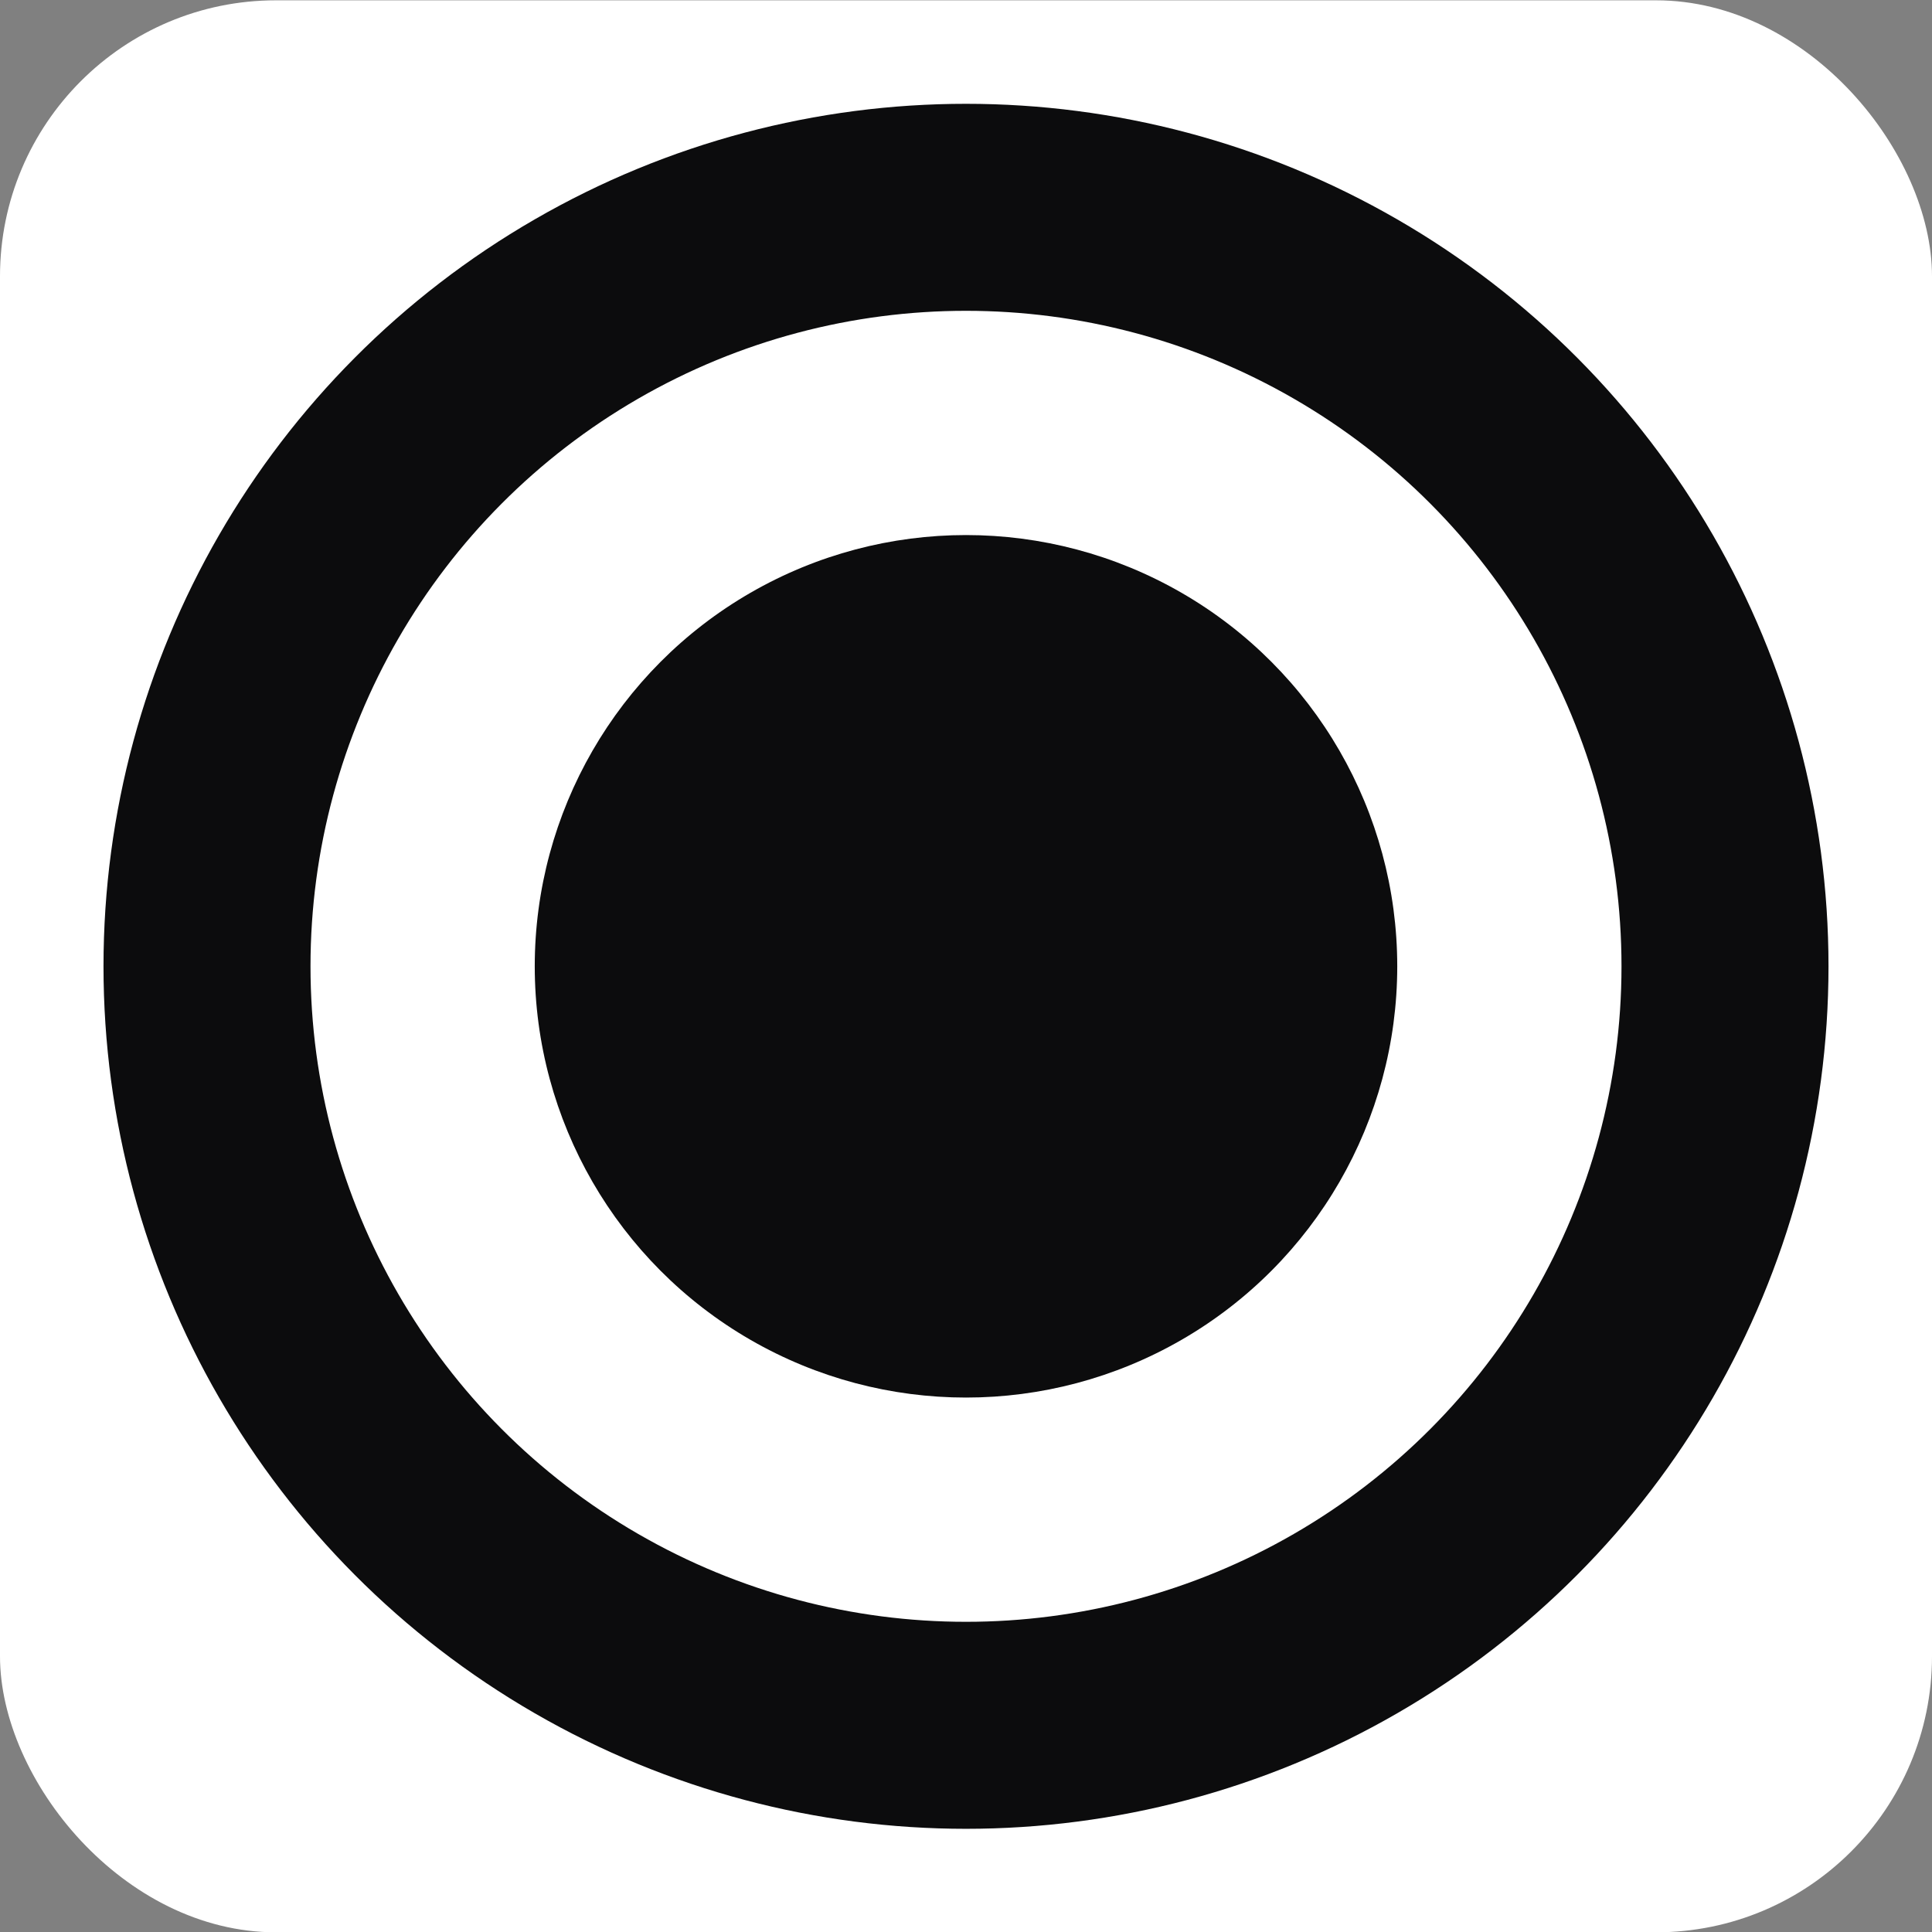
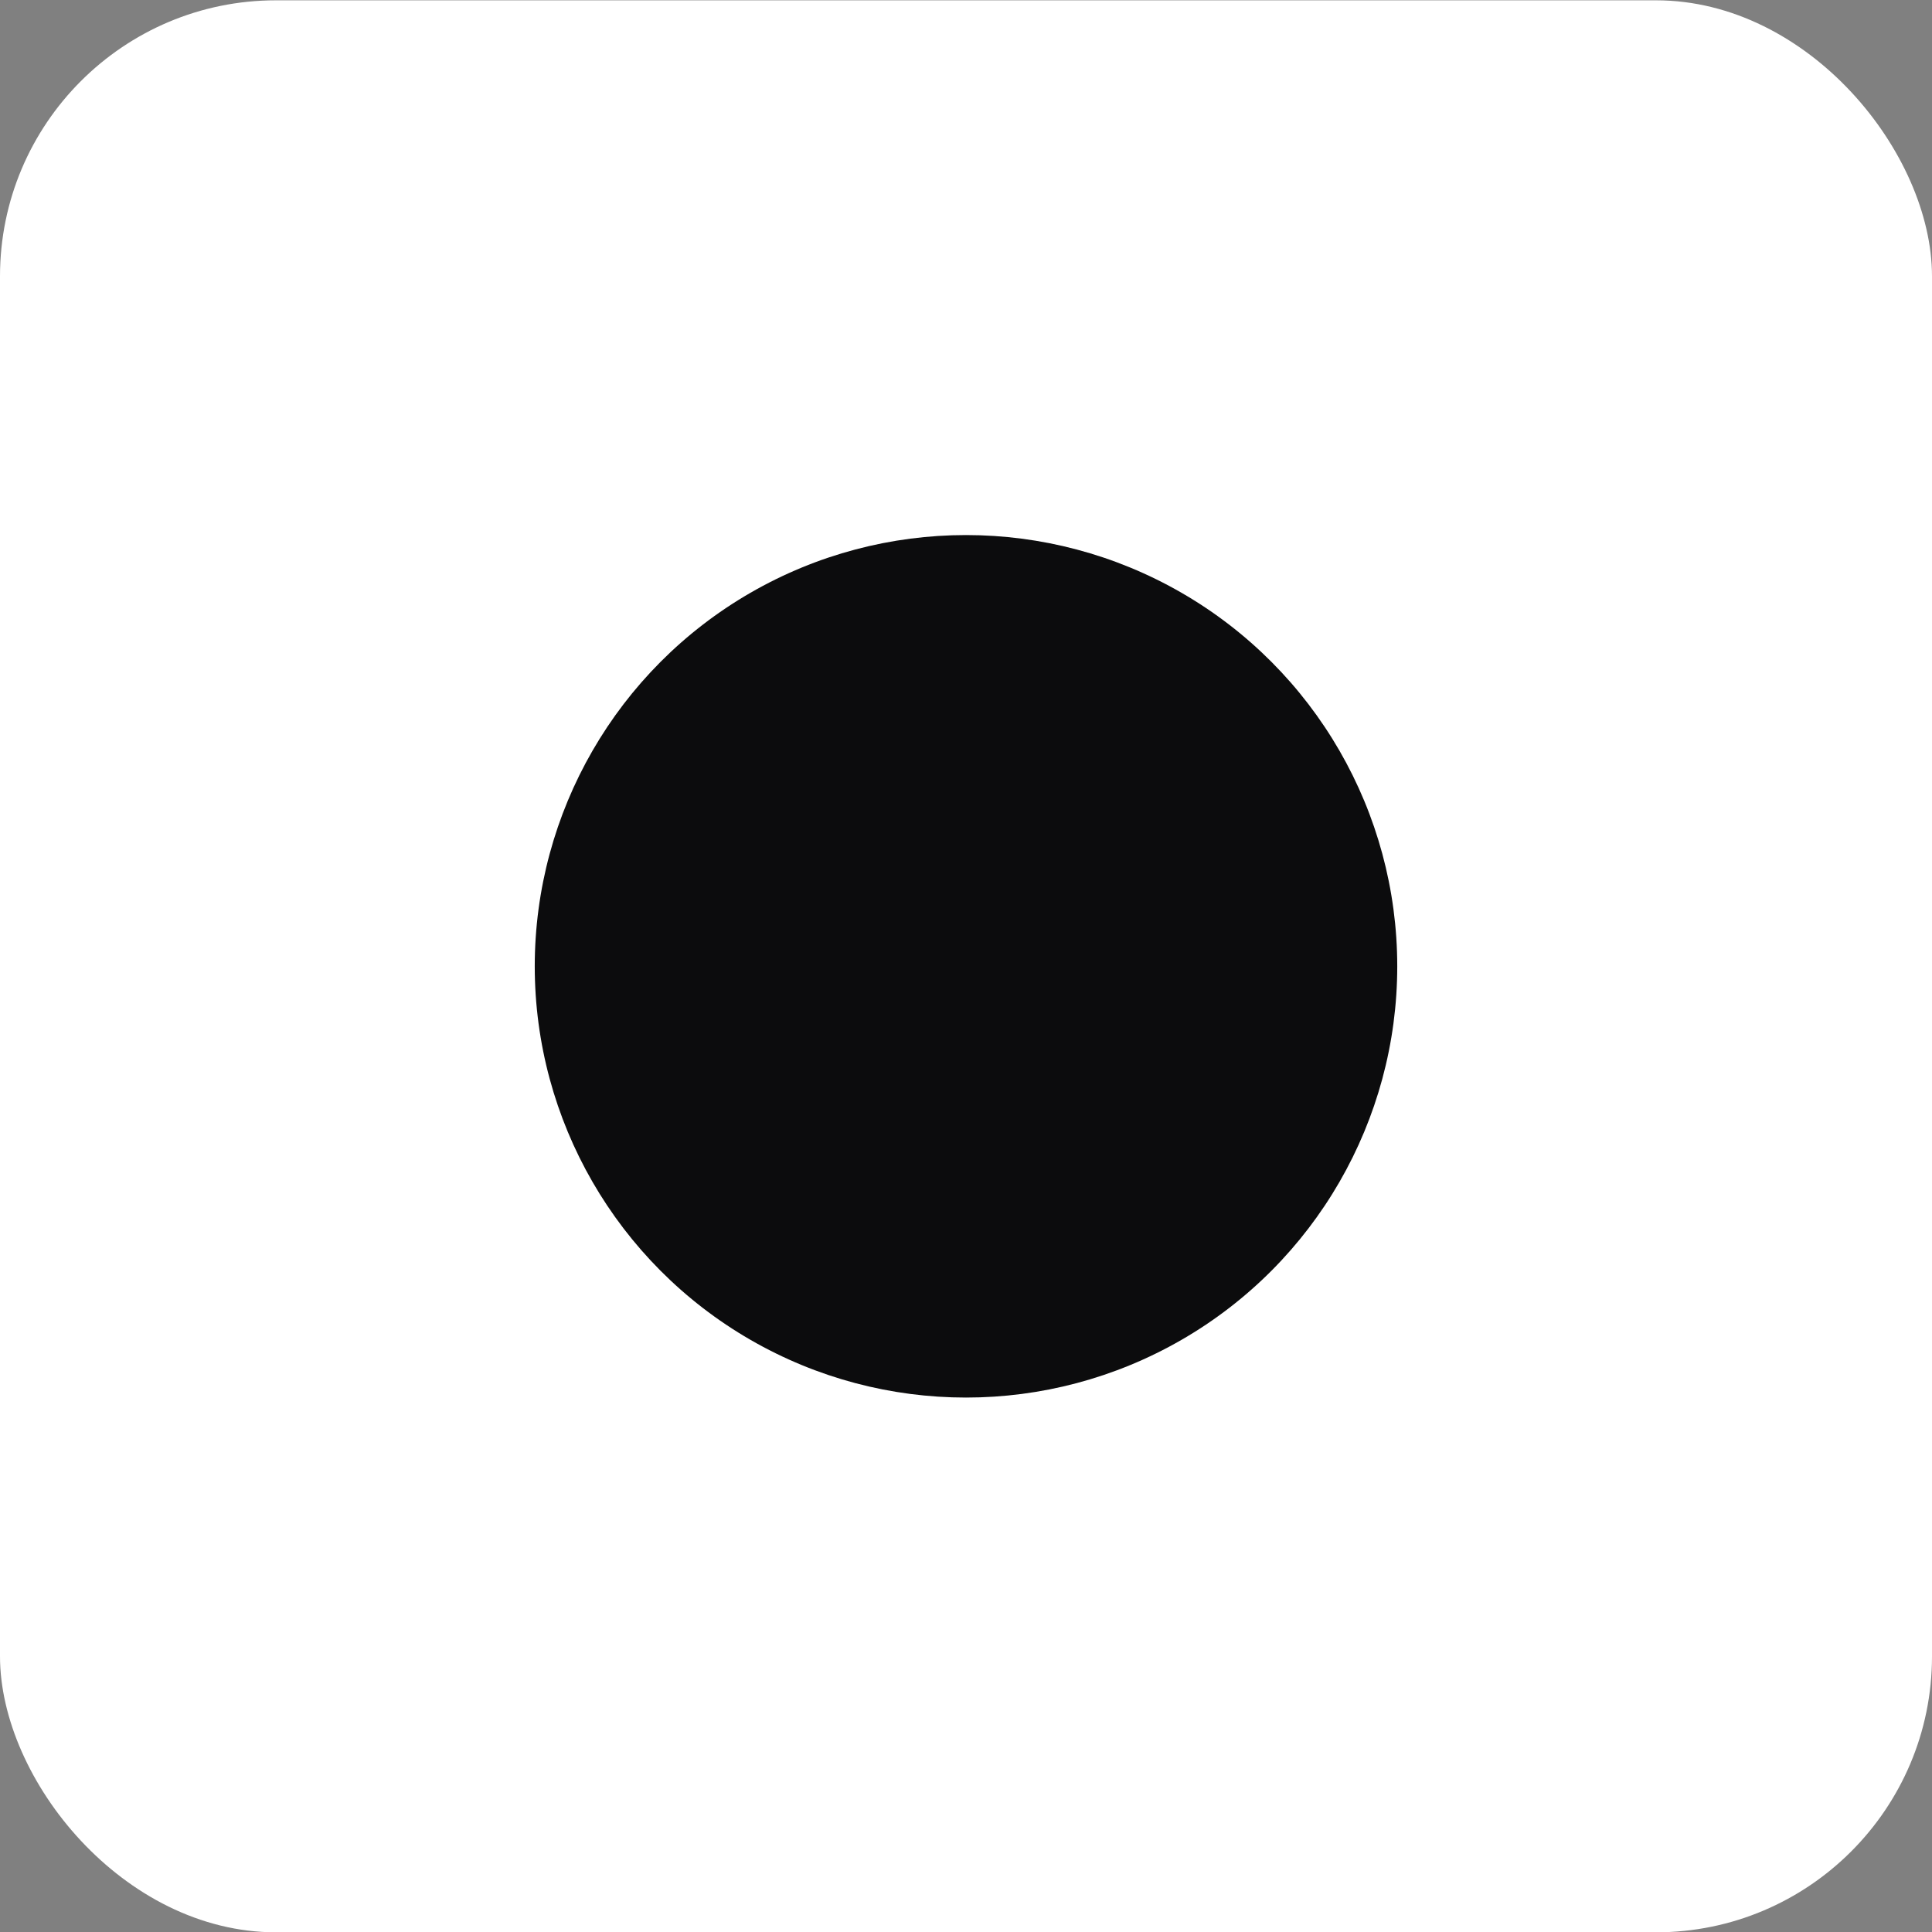
<svg xmlns="http://www.w3.org/2000/svg" width="56" height="56" viewBox="0 0 56 56" fill="none">
  <rect x="0" y="0" width="56" height="56" fill="#808080" stroke="none" />
  <rect y="0.009" width="56" height="56" rx="8" fill="white" />
  <circle cx="28" cy="28.009" r="12.5" fill="#0C0C0D" />
-   <circle cx="28" cy="28.009" r="22" stroke="#0C0C0D" stroke-width="6" />
</svg>